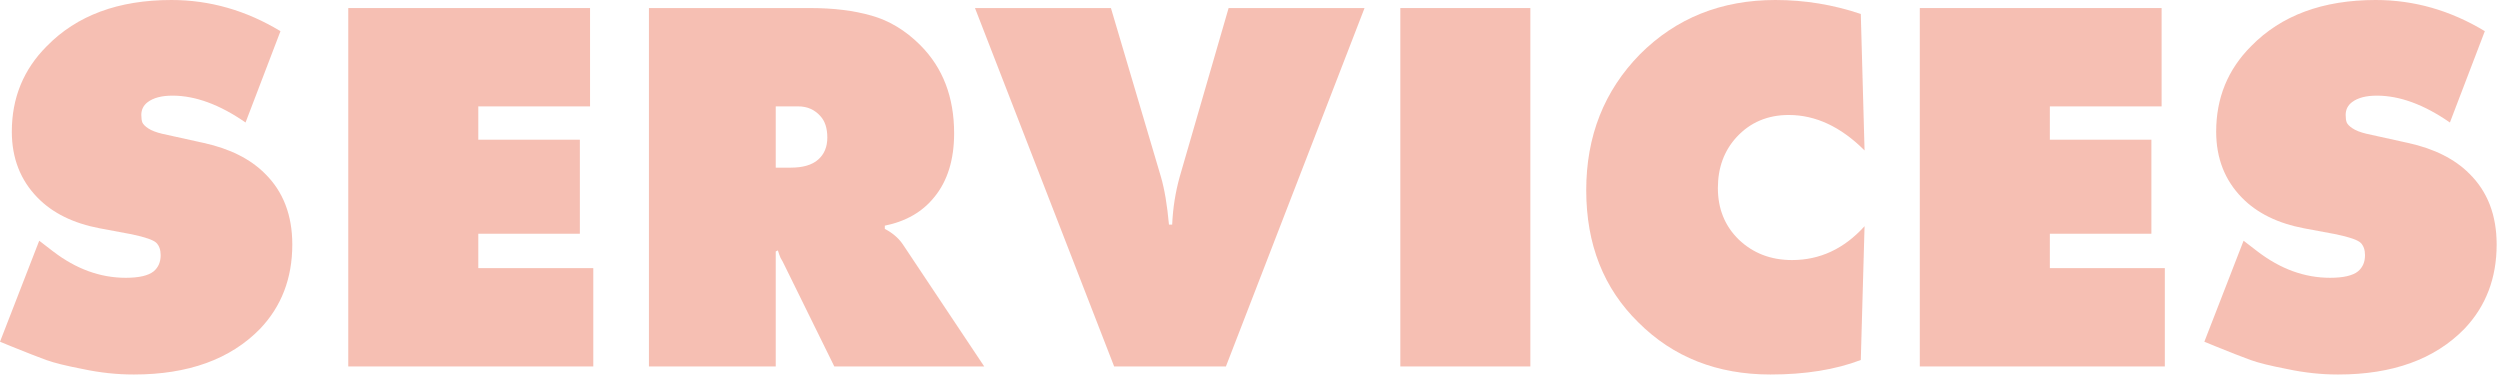
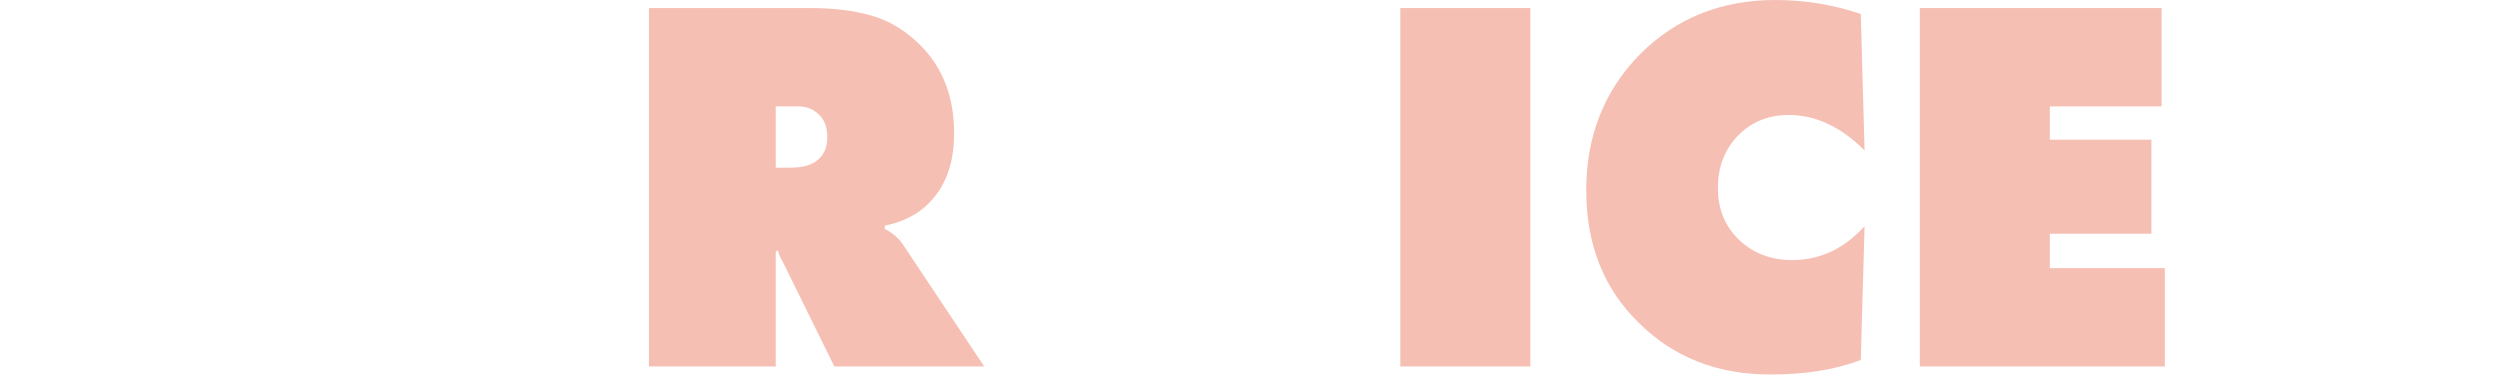
<svg xmlns="http://www.w3.org/2000/svg" width="335" height="51" viewBox="0 0 335 51" fill="none">
-   <path d="M37.584 4.176L32.904 16.416C29.448 14.016 26.184 12.816 23.112 12.816C21.672 12.816 20.568 13.104 19.8 13.68C19.224 14.112 18.936 14.688 18.936 15.408C18.936 15.84 18.984 16.176 19.08 16.416C19.176 16.656 19.44 16.92 19.872 17.208C20.304 17.496 20.928 17.736 21.744 17.928L27.288 19.152C30.792 19.92 33.528 21.288 35.496 23.256C37.944 25.656 39.168 28.824 39.168 32.76C39.168 37.272 37.728 41.04 34.848 44.064C30.864 48.144 25.224 50.184 17.928 50.184C15.672 50.184 13.416 49.944 11.16 49.464C8.904 49.032 7.248 48.624 6.192 48.24C5.136 47.856 3.6 47.256 1.584 46.44L0 45.792L5.256 32.256L7.128 33.696C10.2 36.048 13.44 37.224 16.848 37.224C18.624 37.224 19.872 36.936 20.592 36.36C21.216 35.832 21.528 35.112 21.528 34.2C21.528 33.48 21.336 32.928 20.952 32.544C20.568 32.16 19.464 31.776 17.64 31.392L13.392 30.6C9.84 29.928 7.056 28.56 5.04 26.496C2.736 24.144 1.584 21.192 1.584 17.64C1.584 13.128 3.144 9.312 6.264 6.192C10.296 2.064 15.864 0 22.968 0C28.104 0 32.976 1.392 37.584 4.176Z" fill="#E02900" fill-opacity="0.3" />
-   <path d="M79.5 49.104H46.668V1.08H79.068V14.256H64.092V18.72H77.7V31.32H64.092V35.928H79.5V49.104Z" fill="#E02900" fill-opacity="0.3" />
  <path d="M103.949 49.104H86.957V1.08H108.629C111.701 1.08 114.413 1.416 116.765 2.088C119.165 2.76 121.349 4.08 123.317 6.048C126.341 9.072 127.853 13.008 127.853 17.856C127.853 21.408 126.965 24.264 125.189 26.424C123.605 28.392 121.397 29.664 118.565 30.24V30.672C119.669 31.248 120.509 31.992 121.085 32.904L131.885 49.104H111.797L104.885 35.064L104.597 34.56C104.453 34.224 104.333 33.888 104.237 33.552L103.949 33.696V49.104ZM103.949 14.256V22.464H105.965C107.597 22.464 108.821 22.104 109.637 21.384C110.453 20.664 110.861 19.68 110.861 18.432C110.861 17.184 110.549 16.224 109.925 15.552C109.157 14.688 108.173 14.256 106.973 14.256H103.949Z" fill="#E02900" fill-opacity="0.3" />
-   <path d="M149.296 49.104L130.648 1.08H148.865L155.561 23.688C156.041 25.32 156.401 27.456 156.641 30.096H157.072C157.168 27.888 157.505 25.752 158.081 23.688L164.633 1.08H182.848L164.273 49.104H149.296Z" fill="#E02900" fill-opacity="0.3" />
  <path d="M205.068 49.104H187.644V1.08H205.068V49.104Z" fill="#E02900" fill-opacity="0.3" />
  <path d="M249.851 30.312L249.347 48.24C245.939 49.536 241.907 50.184 237.251 50.184C230.099 50.184 224.195 47.856 219.539 43.2C214.883 38.64 212.555 32.736 212.555 25.488C212.555 18.24 214.955 12.168 219.755 7.272C224.603 2.424 230.651 0 237.899 0C241.835 0 245.651 0.624 249.347 1.872L249.851 20.16C246.683 16.992 243.299 15.408 239.699 15.408C236.867 15.408 234.539 16.392 232.715 18.36C231.035 20.184 230.195 22.464 230.195 25.2C230.195 27.984 231.131 30.288 233.003 32.112C234.923 33.936 237.299 34.848 240.131 34.848C243.875 34.848 247.115 33.336 249.851 30.312Z" fill="#E02900" fill-opacity="0.3" />
  <path d="M290.086 49.104H257.254V1.08H289.654V14.256H274.678V18.72H288.286V31.32H274.678V35.928H290.086V49.104Z" fill="#E02900" fill-opacity="0.3" />
-   <path d="M332.967 4.176L328.287 16.416C324.831 14.016 321.567 12.816 318.495 12.816C317.055 12.816 315.951 13.104 315.183 13.68C314.607 14.112 314.319 14.688 314.319 15.408C314.319 15.84 314.367 16.176 314.463 16.416C314.559 16.656 314.823 16.92 315.255 17.208C315.687 17.496 316.311 17.736 317.127 17.928L322.671 19.152C326.175 19.92 328.911 21.288 330.879 23.256C333.327 25.656 334.551 28.824 334.551 32.76C334.551 37.272 333.111 41.04 330.231 44.064C326.247 48.144 320.607 50.184 313.311 50.184C311.055 50.184 308.799 49.944 306.543 49.464C304.287 49.032 302.631 48.624 301.575 48.24C300.519 47.856 298.983 47.256 296.967 46.44L295.383 45.792L300.639 32.256L302.511 33.696C305.583 36.048 308.823 37.224 312.231 37.224C314.007 37.224 315.255 36.936 315.975 36.36C316.599 35.832 316.911 35.112 316.911 34.2C316.911 33.48 316.719 32.928 316.335 32.544C315.951 32.16 314.847 31.776 313.023 31.392L308.775 30.6C305.223 29.928 302.439 28.56 300.423 26.496C298.119 24.144 296.967 21.192 296.967 17.64C296.967 13.128 298.527 9.312 301.647 6.192C305.679 2.064 311.247 0 318.351 0C323.487 0 328.359 1.392 332.967 4.176Z" fill="#E02900" fill-opacity="0.3" />
</svg>